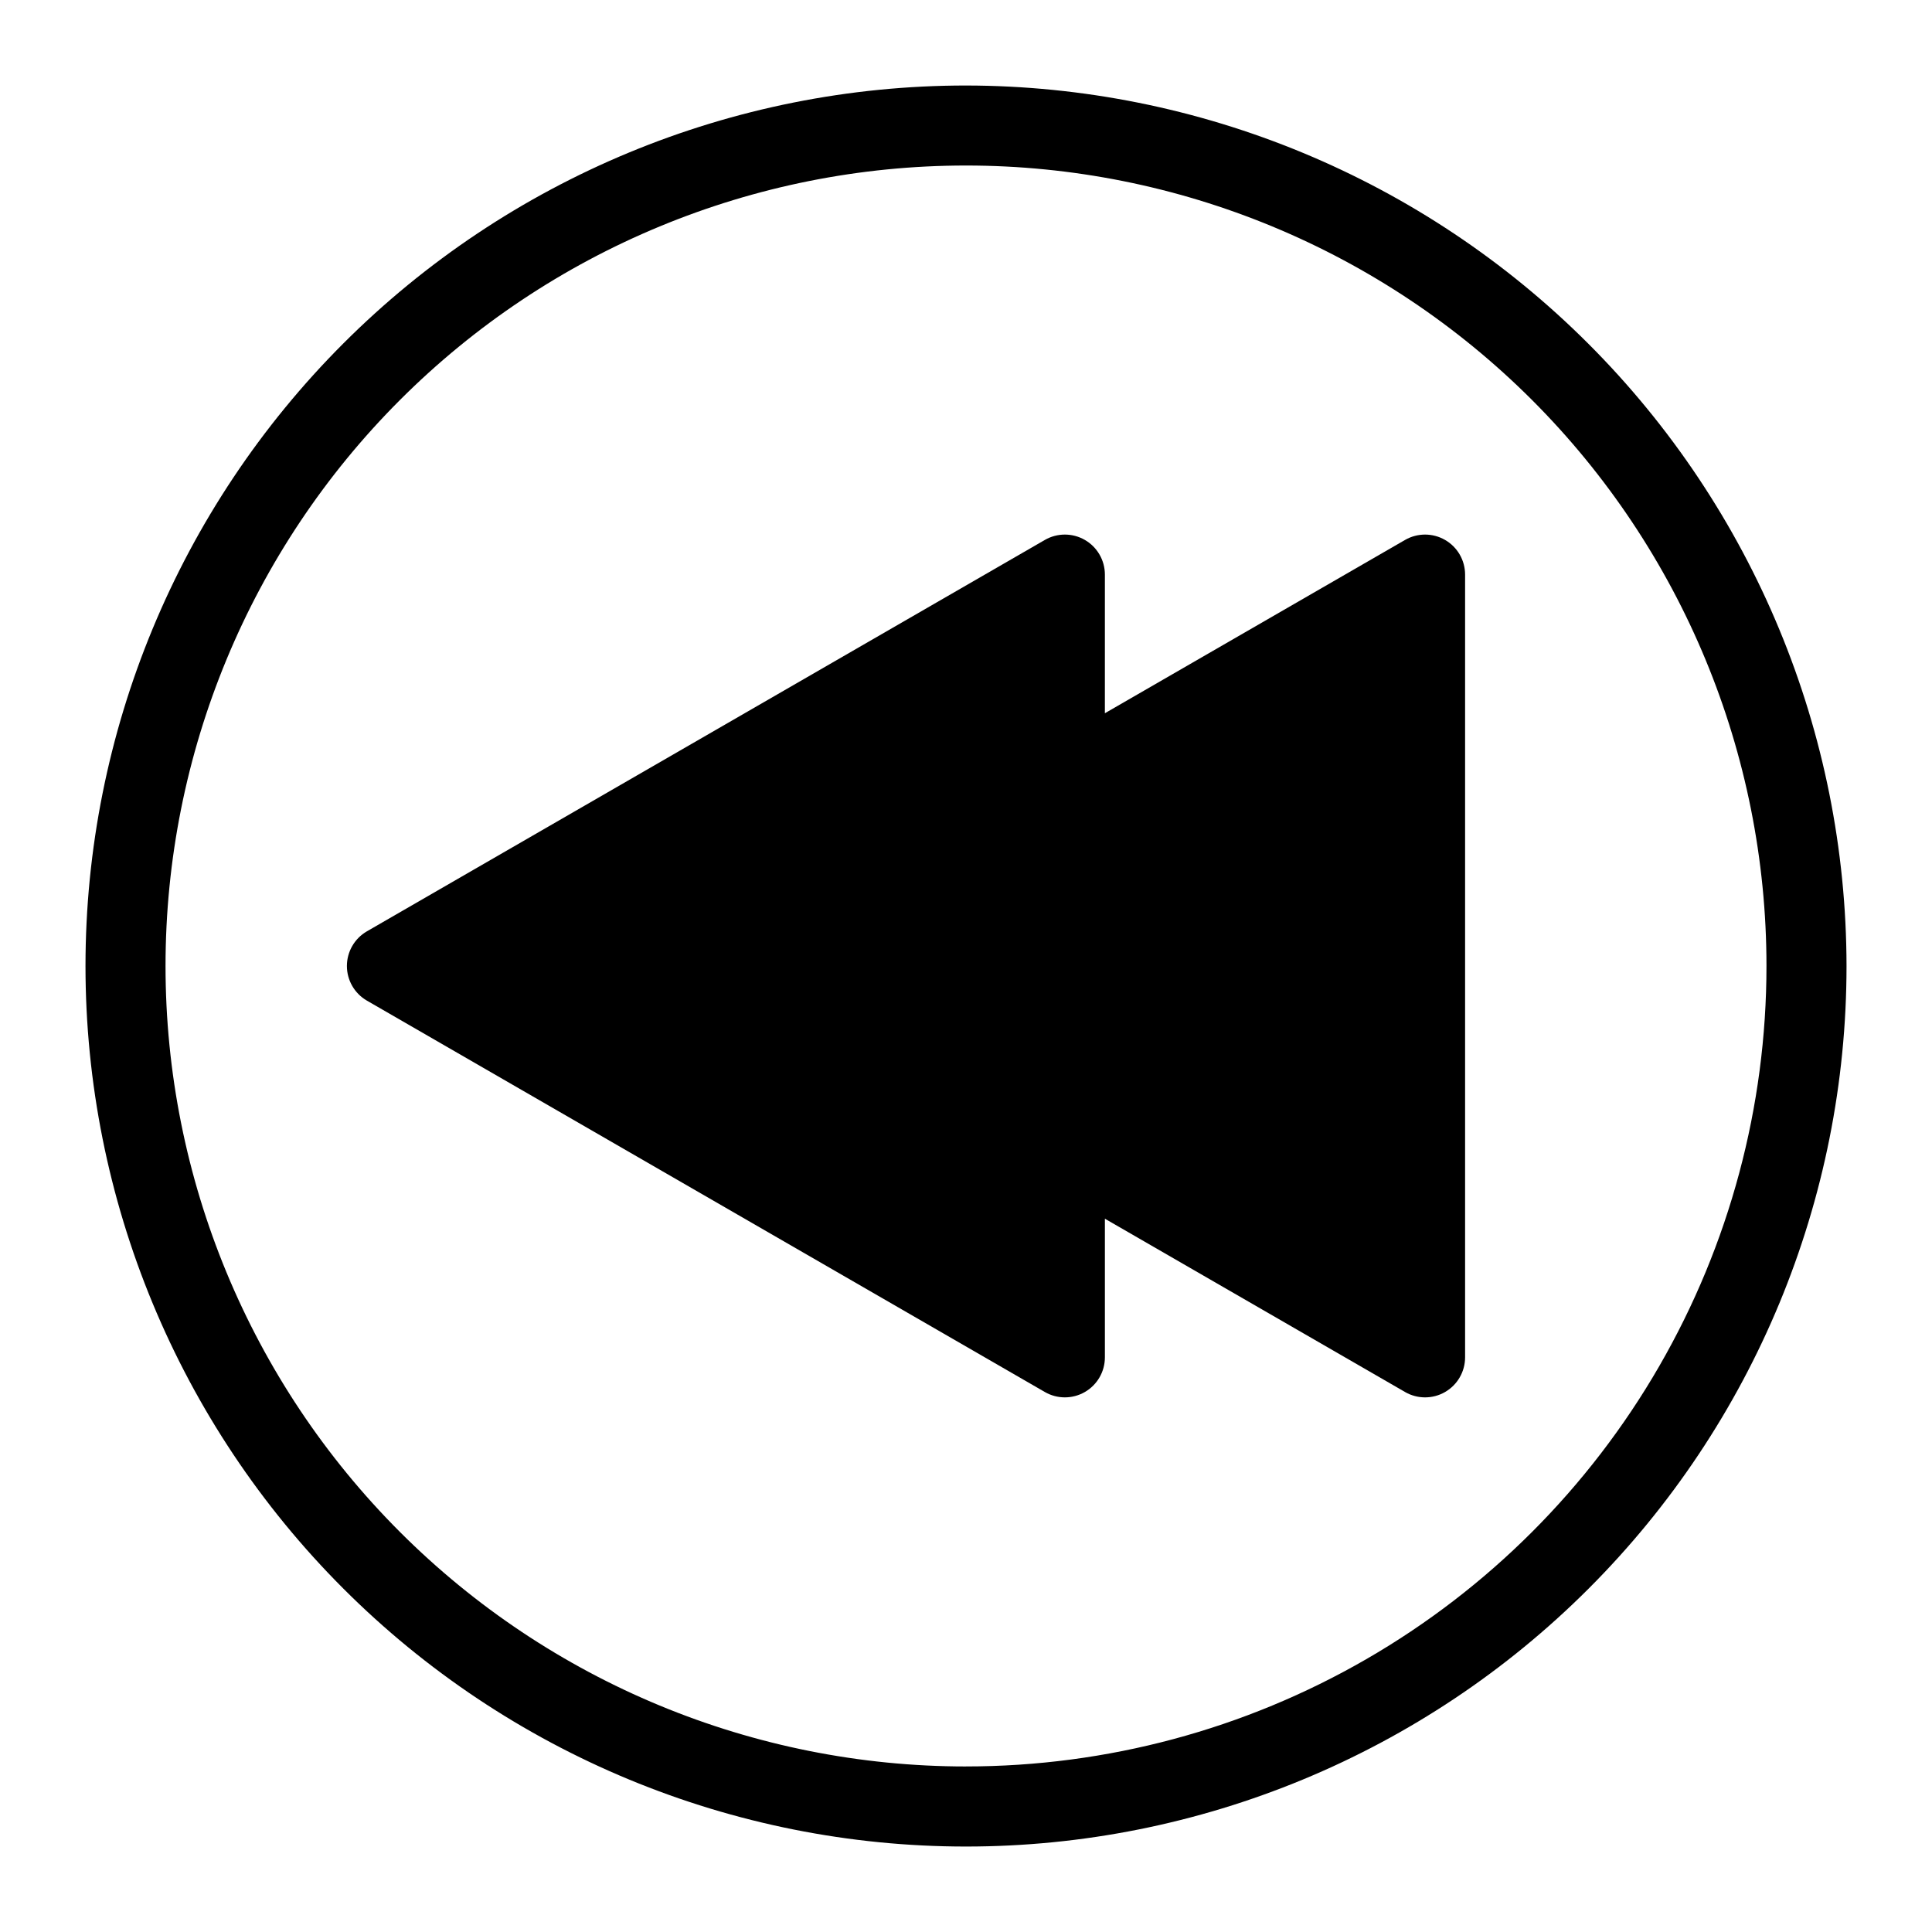
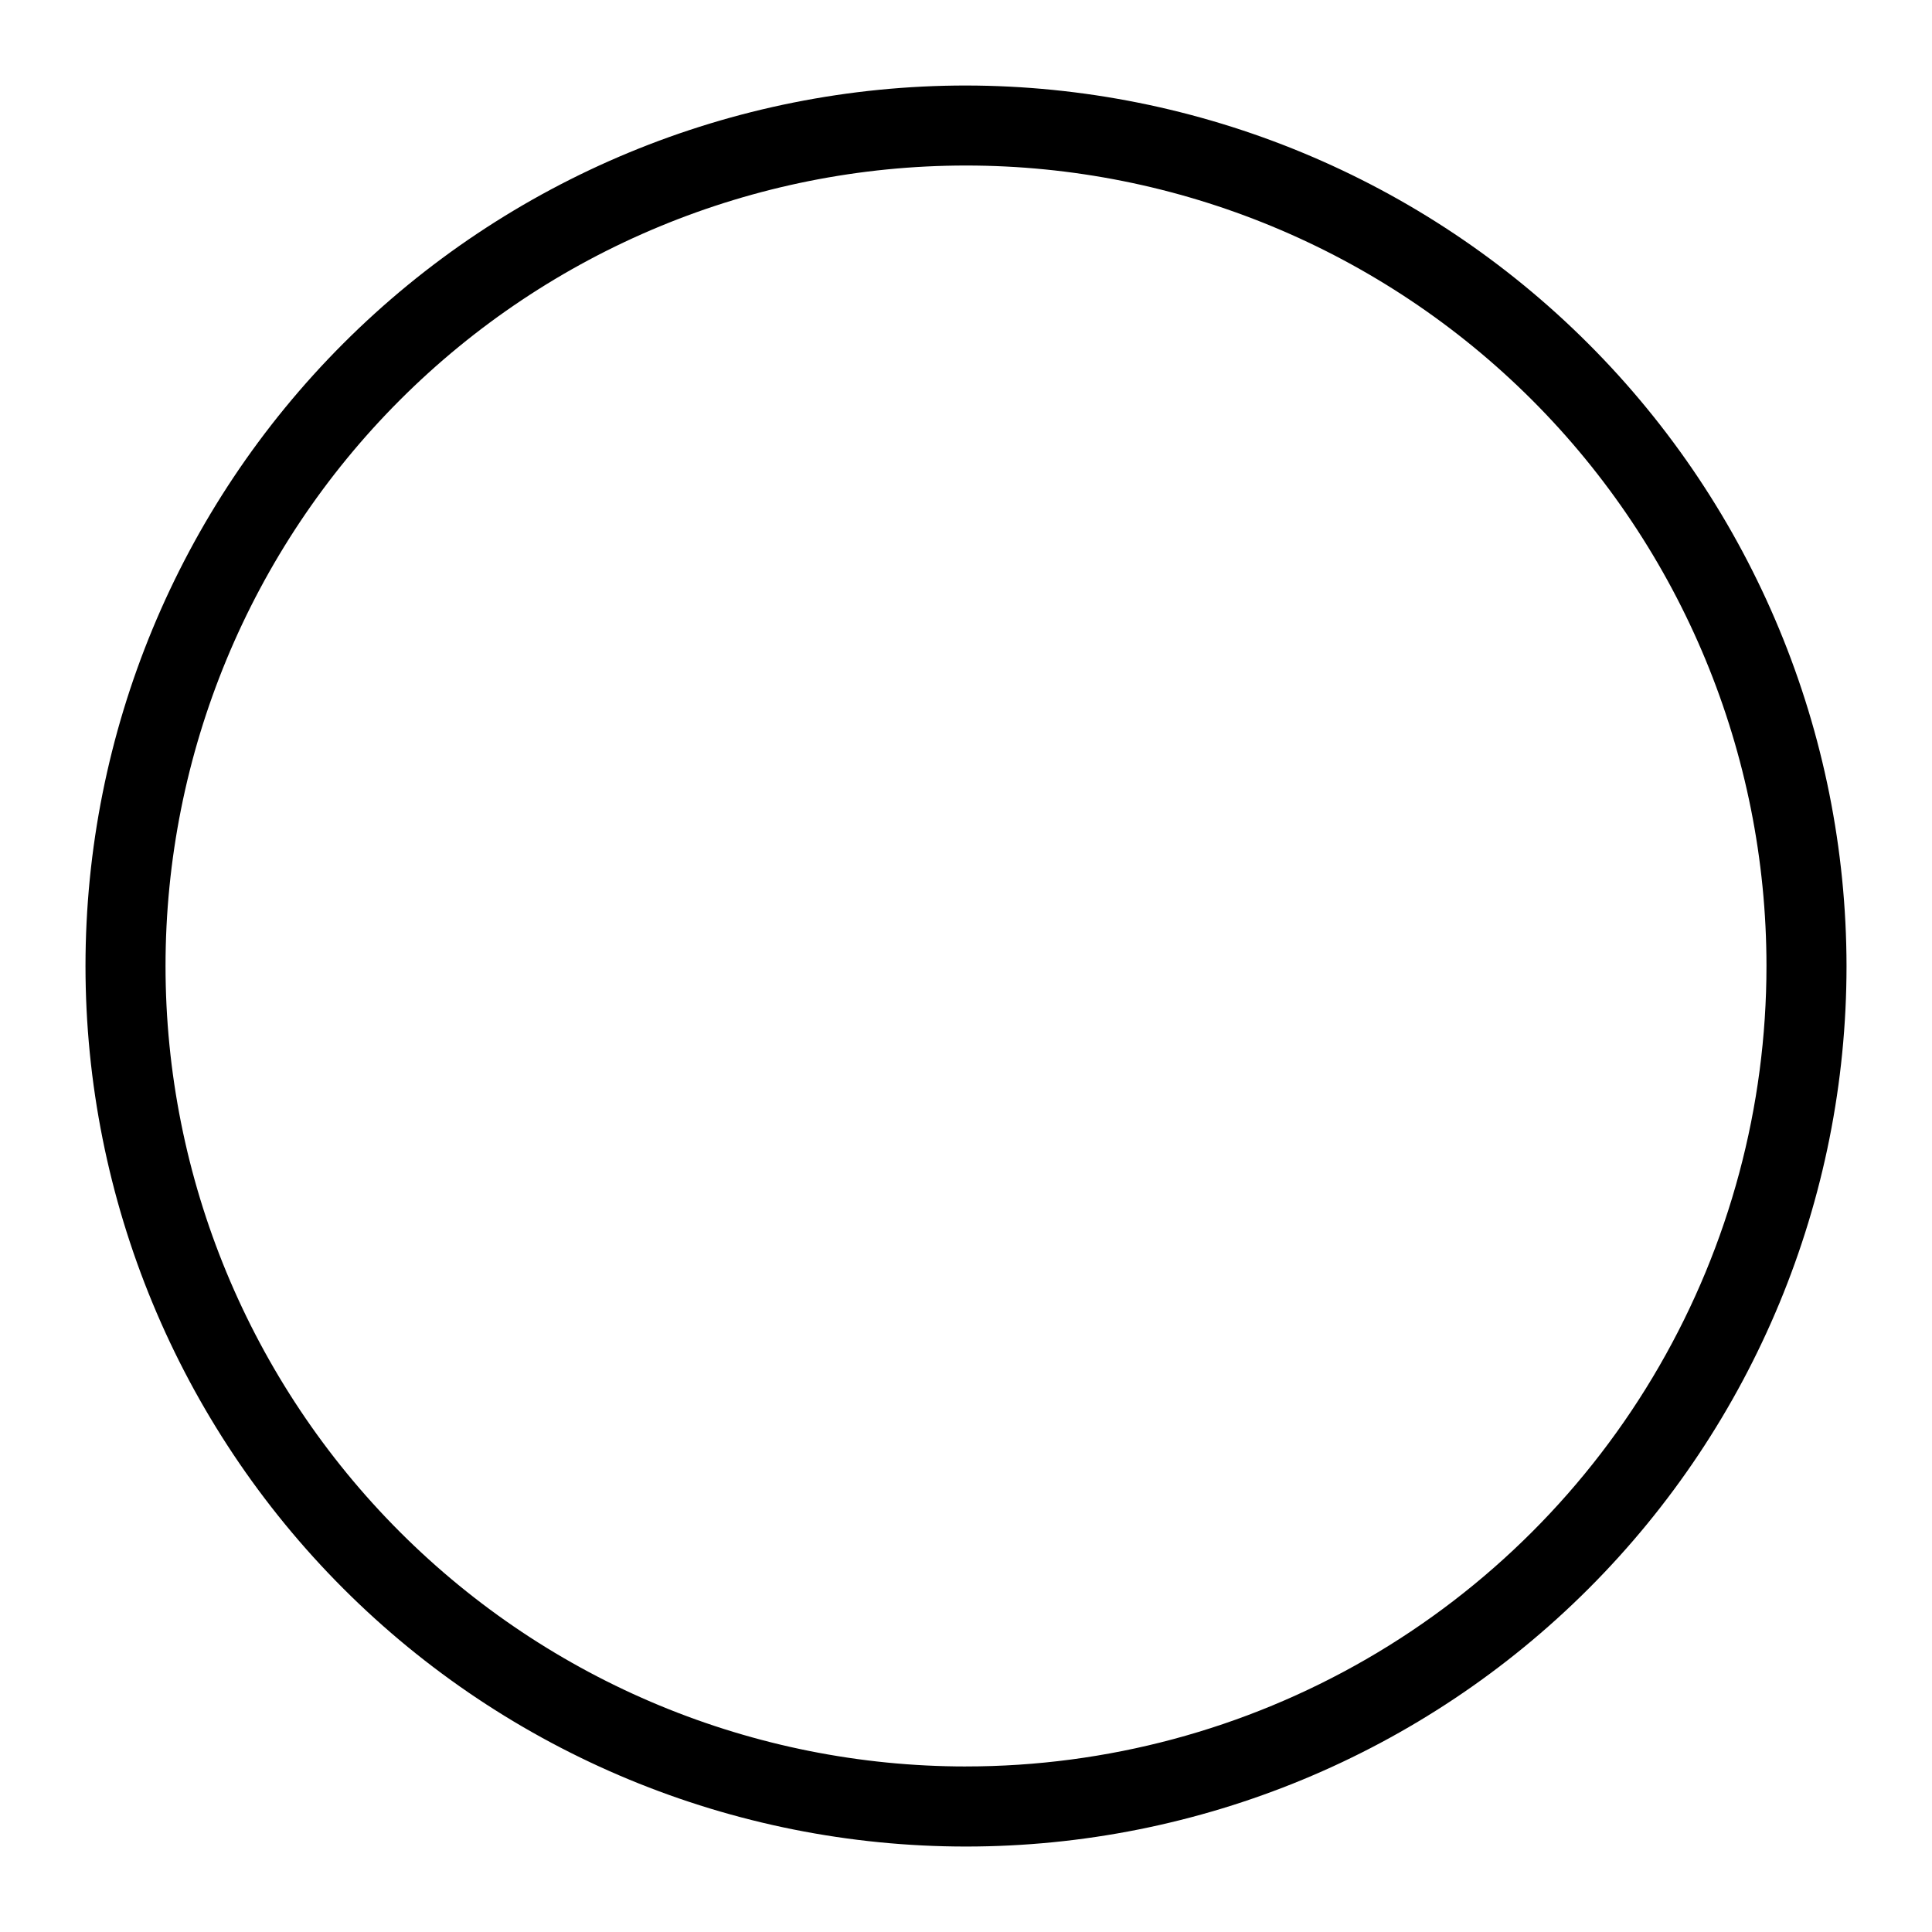
<svg xmlns="http://www.w3.org/2000/svg" fill="#000000" width="800px" height="800px" version="1.1" viewBox="144 144 512 512">
  <g>
    <path d="m400 166.66c-61.887 0-121.24 24.582-165 68.344s-68.344 103.11-68.344 165 24.582 121.24 68.344 165c43.762 43.762 103.11 68.348 165 68.348s121.24-24.586 165-68.348c43.762-43.758 68.348-103.11 68.348-165-0.07-61.867-24.68-121.18-68.426-164.92-43.742-43.746-103.05-68.352-164.92-68.422zm0 445.47c-56.262 0-110.22-22.348-150-62.133-39.781-39.781-62.133-93.738-62.133-150 0-56.262 22.352-110.22 62.133-150s93.738-62.133 150-62.133c56.258 0 110.21 22.352 150 62.133 39.785 39.781 62.133 93.738 62.133 150 0 37.234-9.801 73.816-28.422 106.06-18.617 32.25-45.395 59.027-77.645 77.645-32.246 18.621-68.828 28.422-106.06 28.422z" />
-     <path d="m526.96 287.09c-3.281-1.895-7.324-1.895-10.605 0l-79.551 45.926 0.004-36.754c-0.004-3.785-2.027-7.285-5.309-9.176s-7.324-1.891-10.602 0.004l-179.68 103.73c-3.269 1.898-5.285 5.394-5.285 9.176s2.016 7.277 5.285 9.172l179.68 103.73c3.277 1.891 7.32 1.895 10.602 0 3.281-1.891 5.305-5.387 5.309-9.176v-36.75l79.551 45.926h-0.004c3.281 1.895 7.324 1.895 10.605 0s5.301-5.391 5.305-9.176v-207.46c-0.004-3.785-2.023-7.281-5.305-9.172z" />
  </g>
</svg>